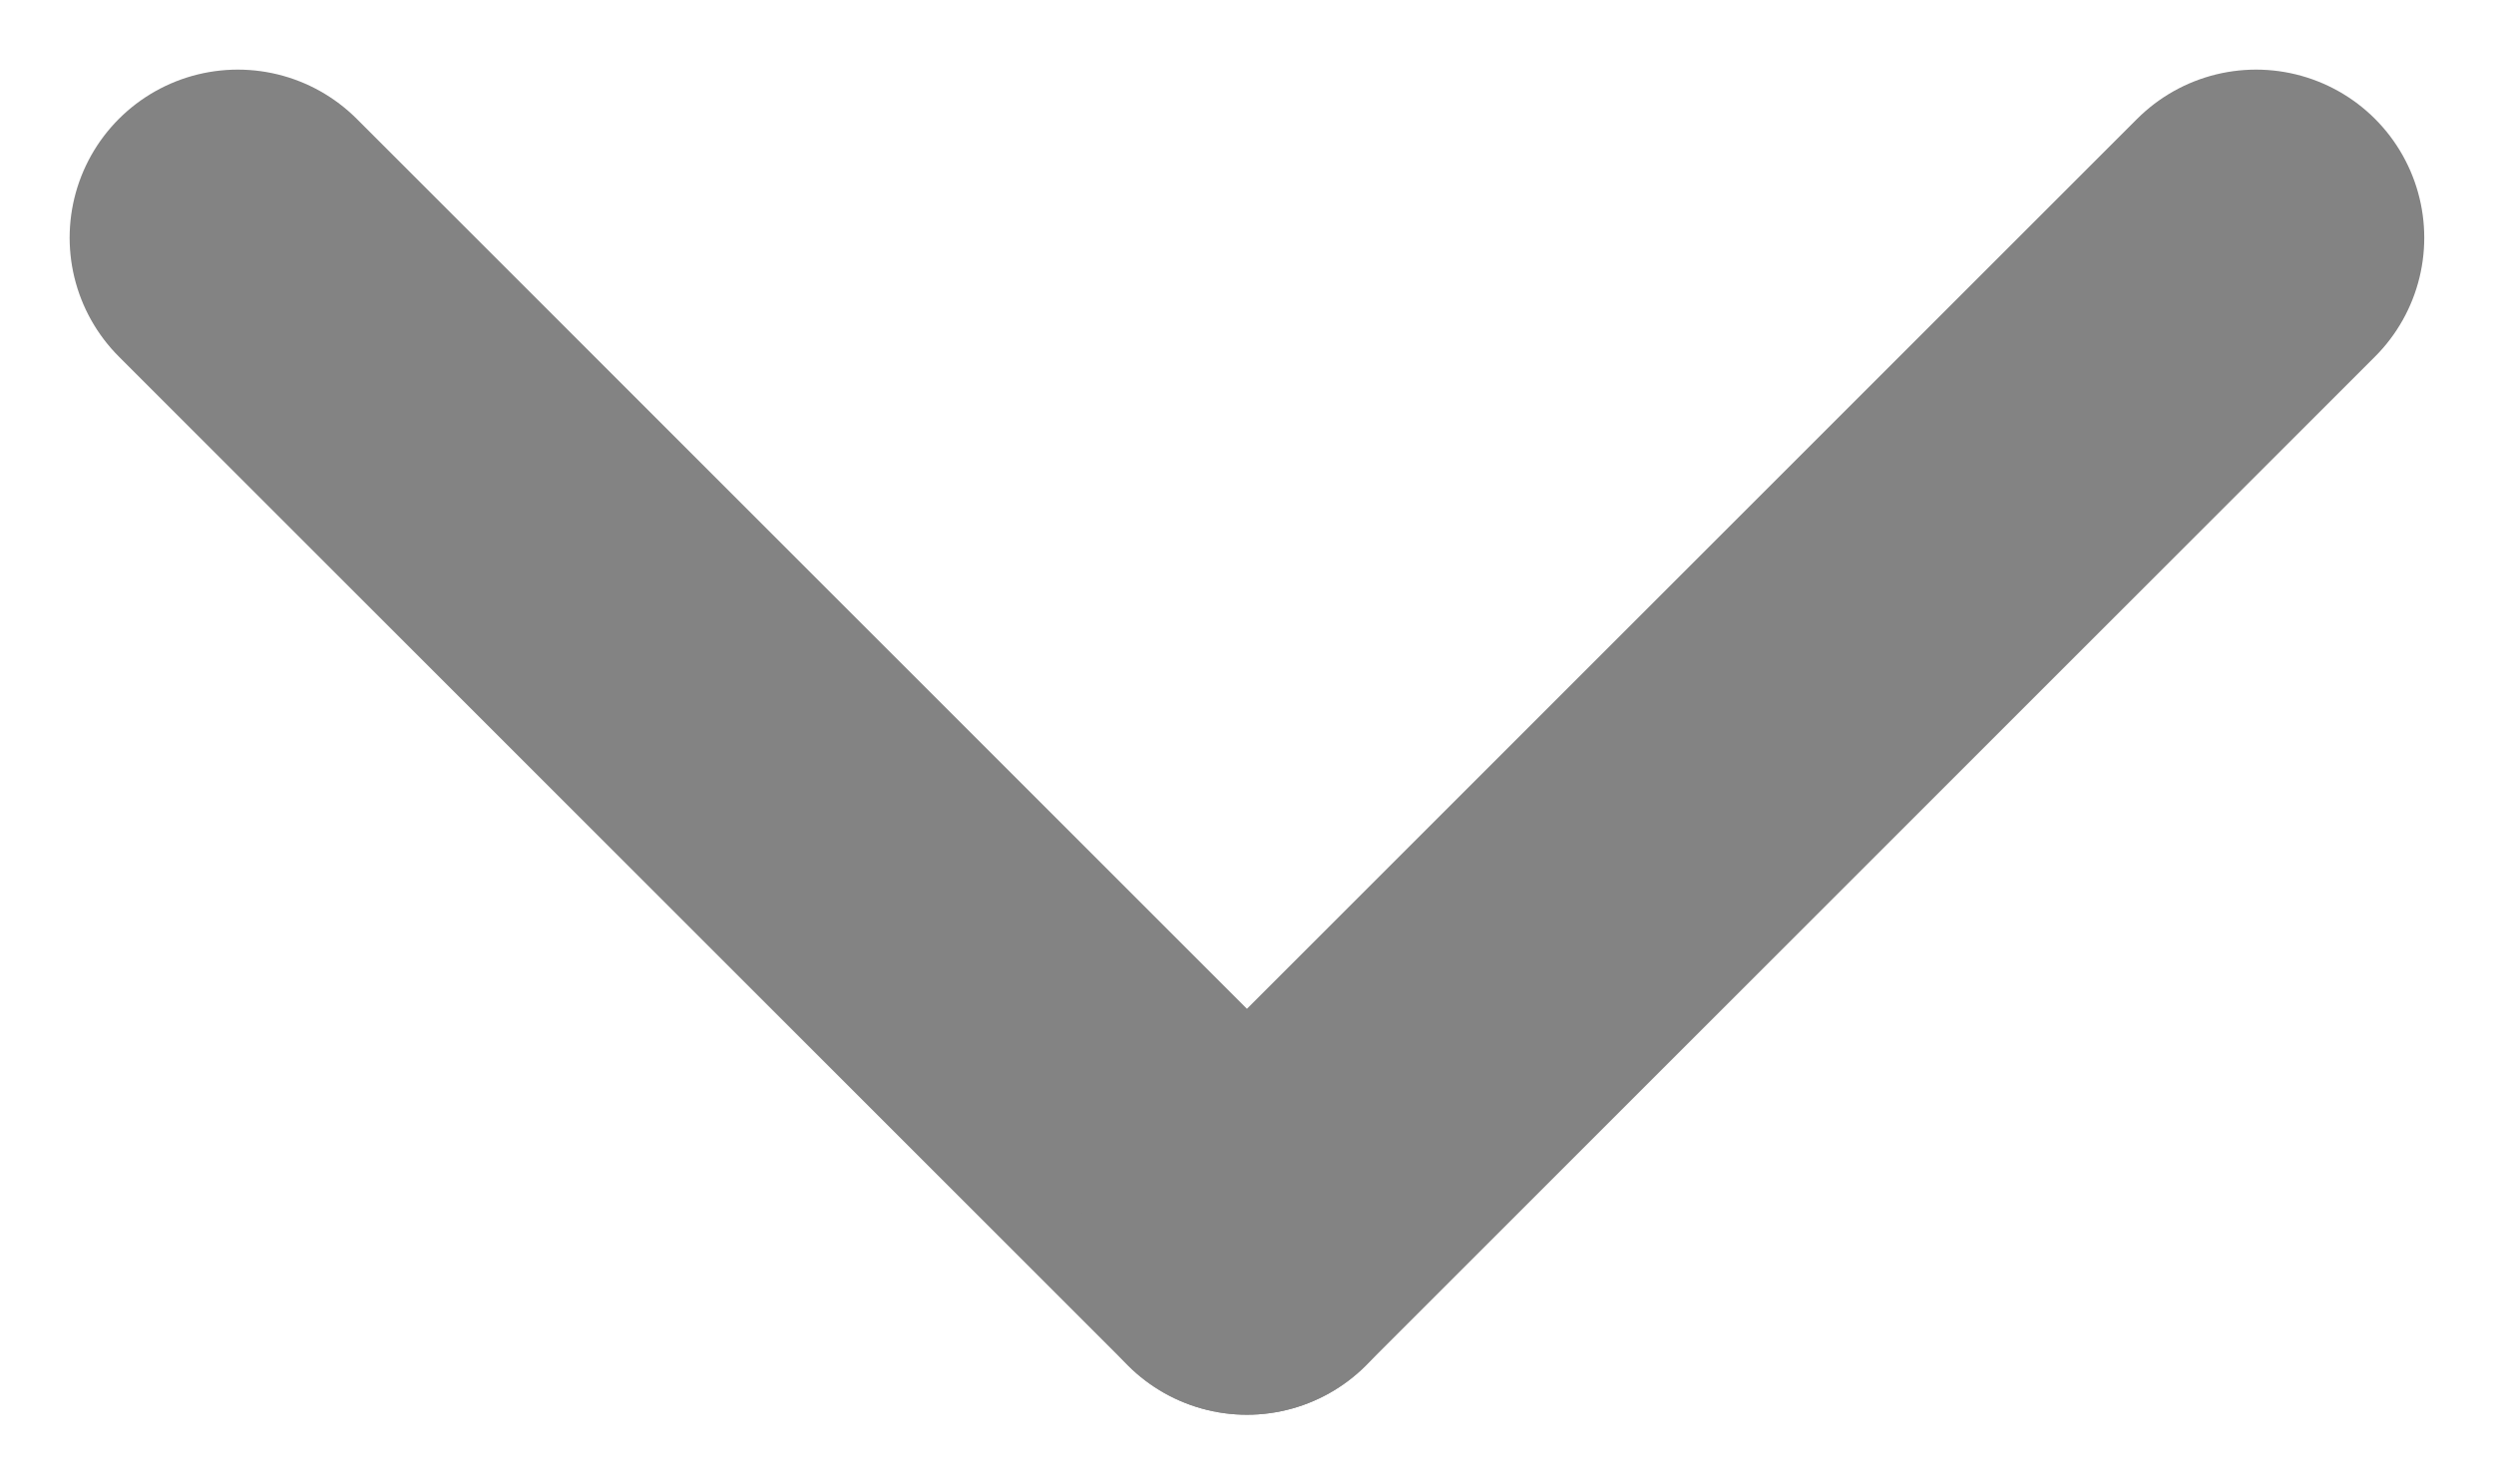
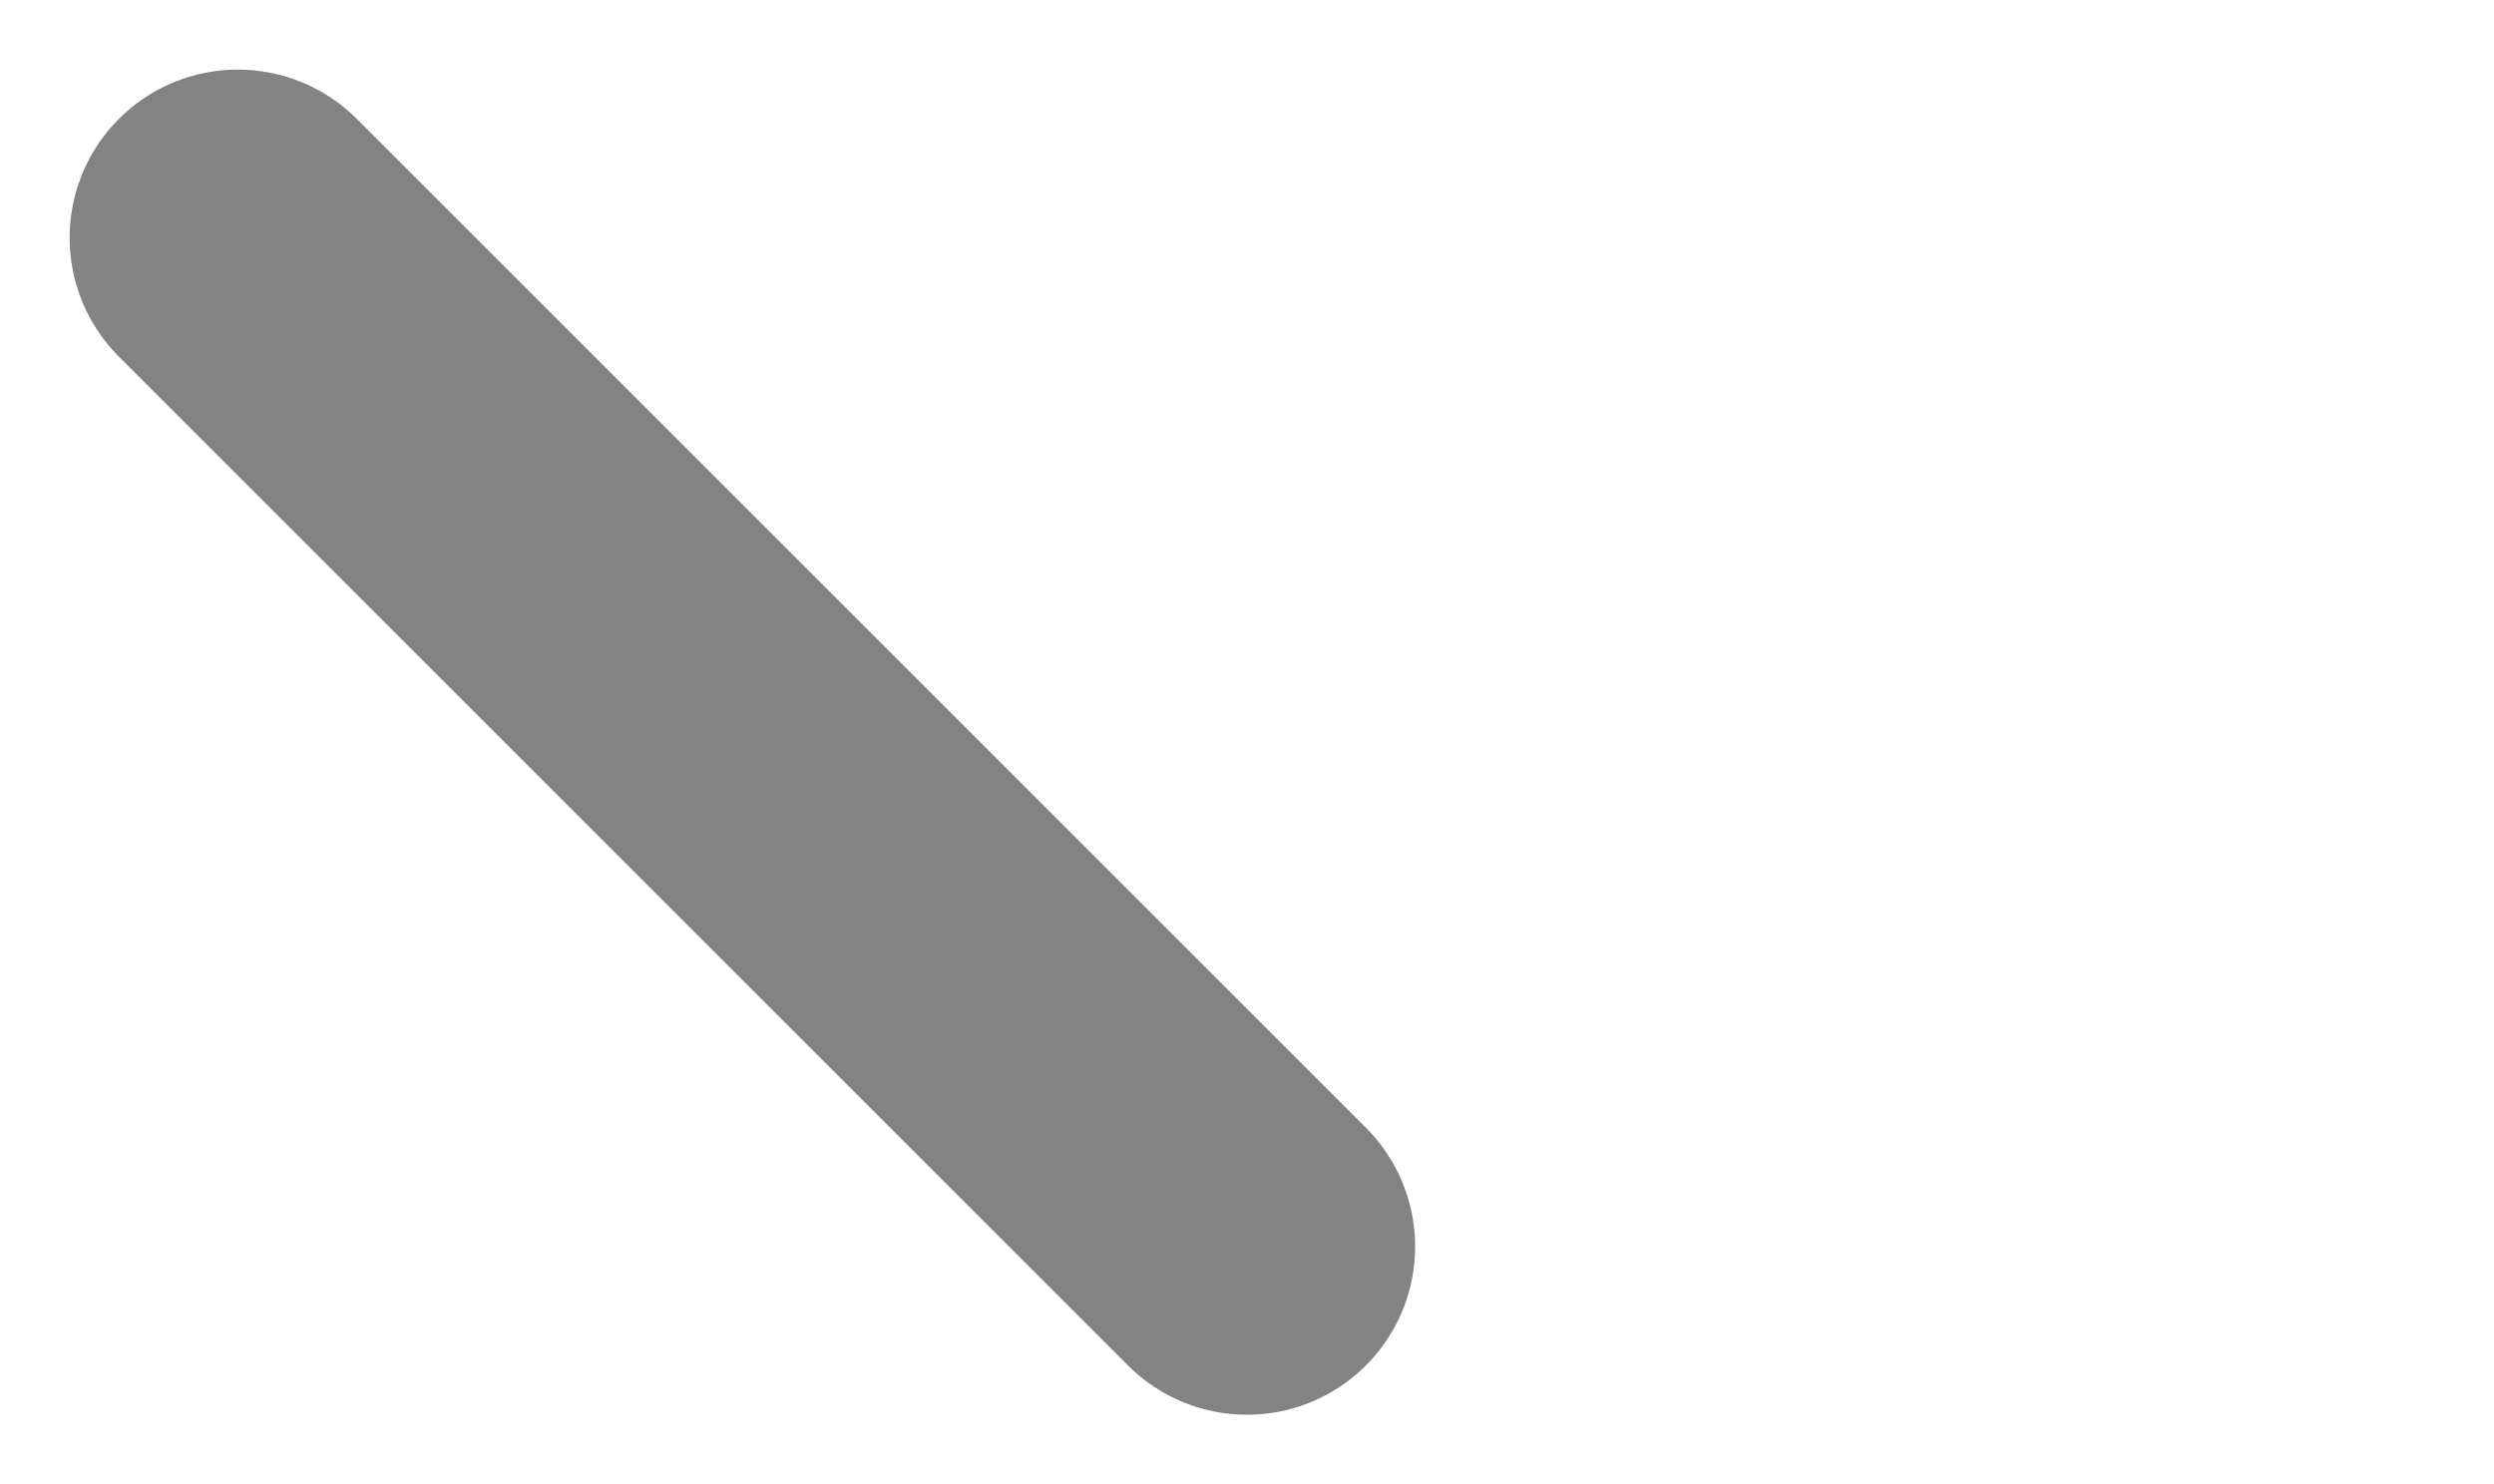
<svg xmlns="http://www.w3.org/2000/svg" width="22.243" height="13.243" viewBox="0 0 22.243 13.243">
  <g id="Group_164556" data-name="Group 164556" transform="translate(-876.379 -859.379)">
    <line id="Line_39" data-name="Line 39" x2="9" y2="9" transform="translate(878.5 861.5)" fill="none" stroke="#838383" stroke-linecap="round" stroke-width="3" />
-     <line id="Line_40" data-name="Line 40" x1="9" y2="9" transform="translate(887.5 861.5)" fill="none" stroke="#838383" stroke-linecap="round" stroke-width="3" />
  </g>
</svg>